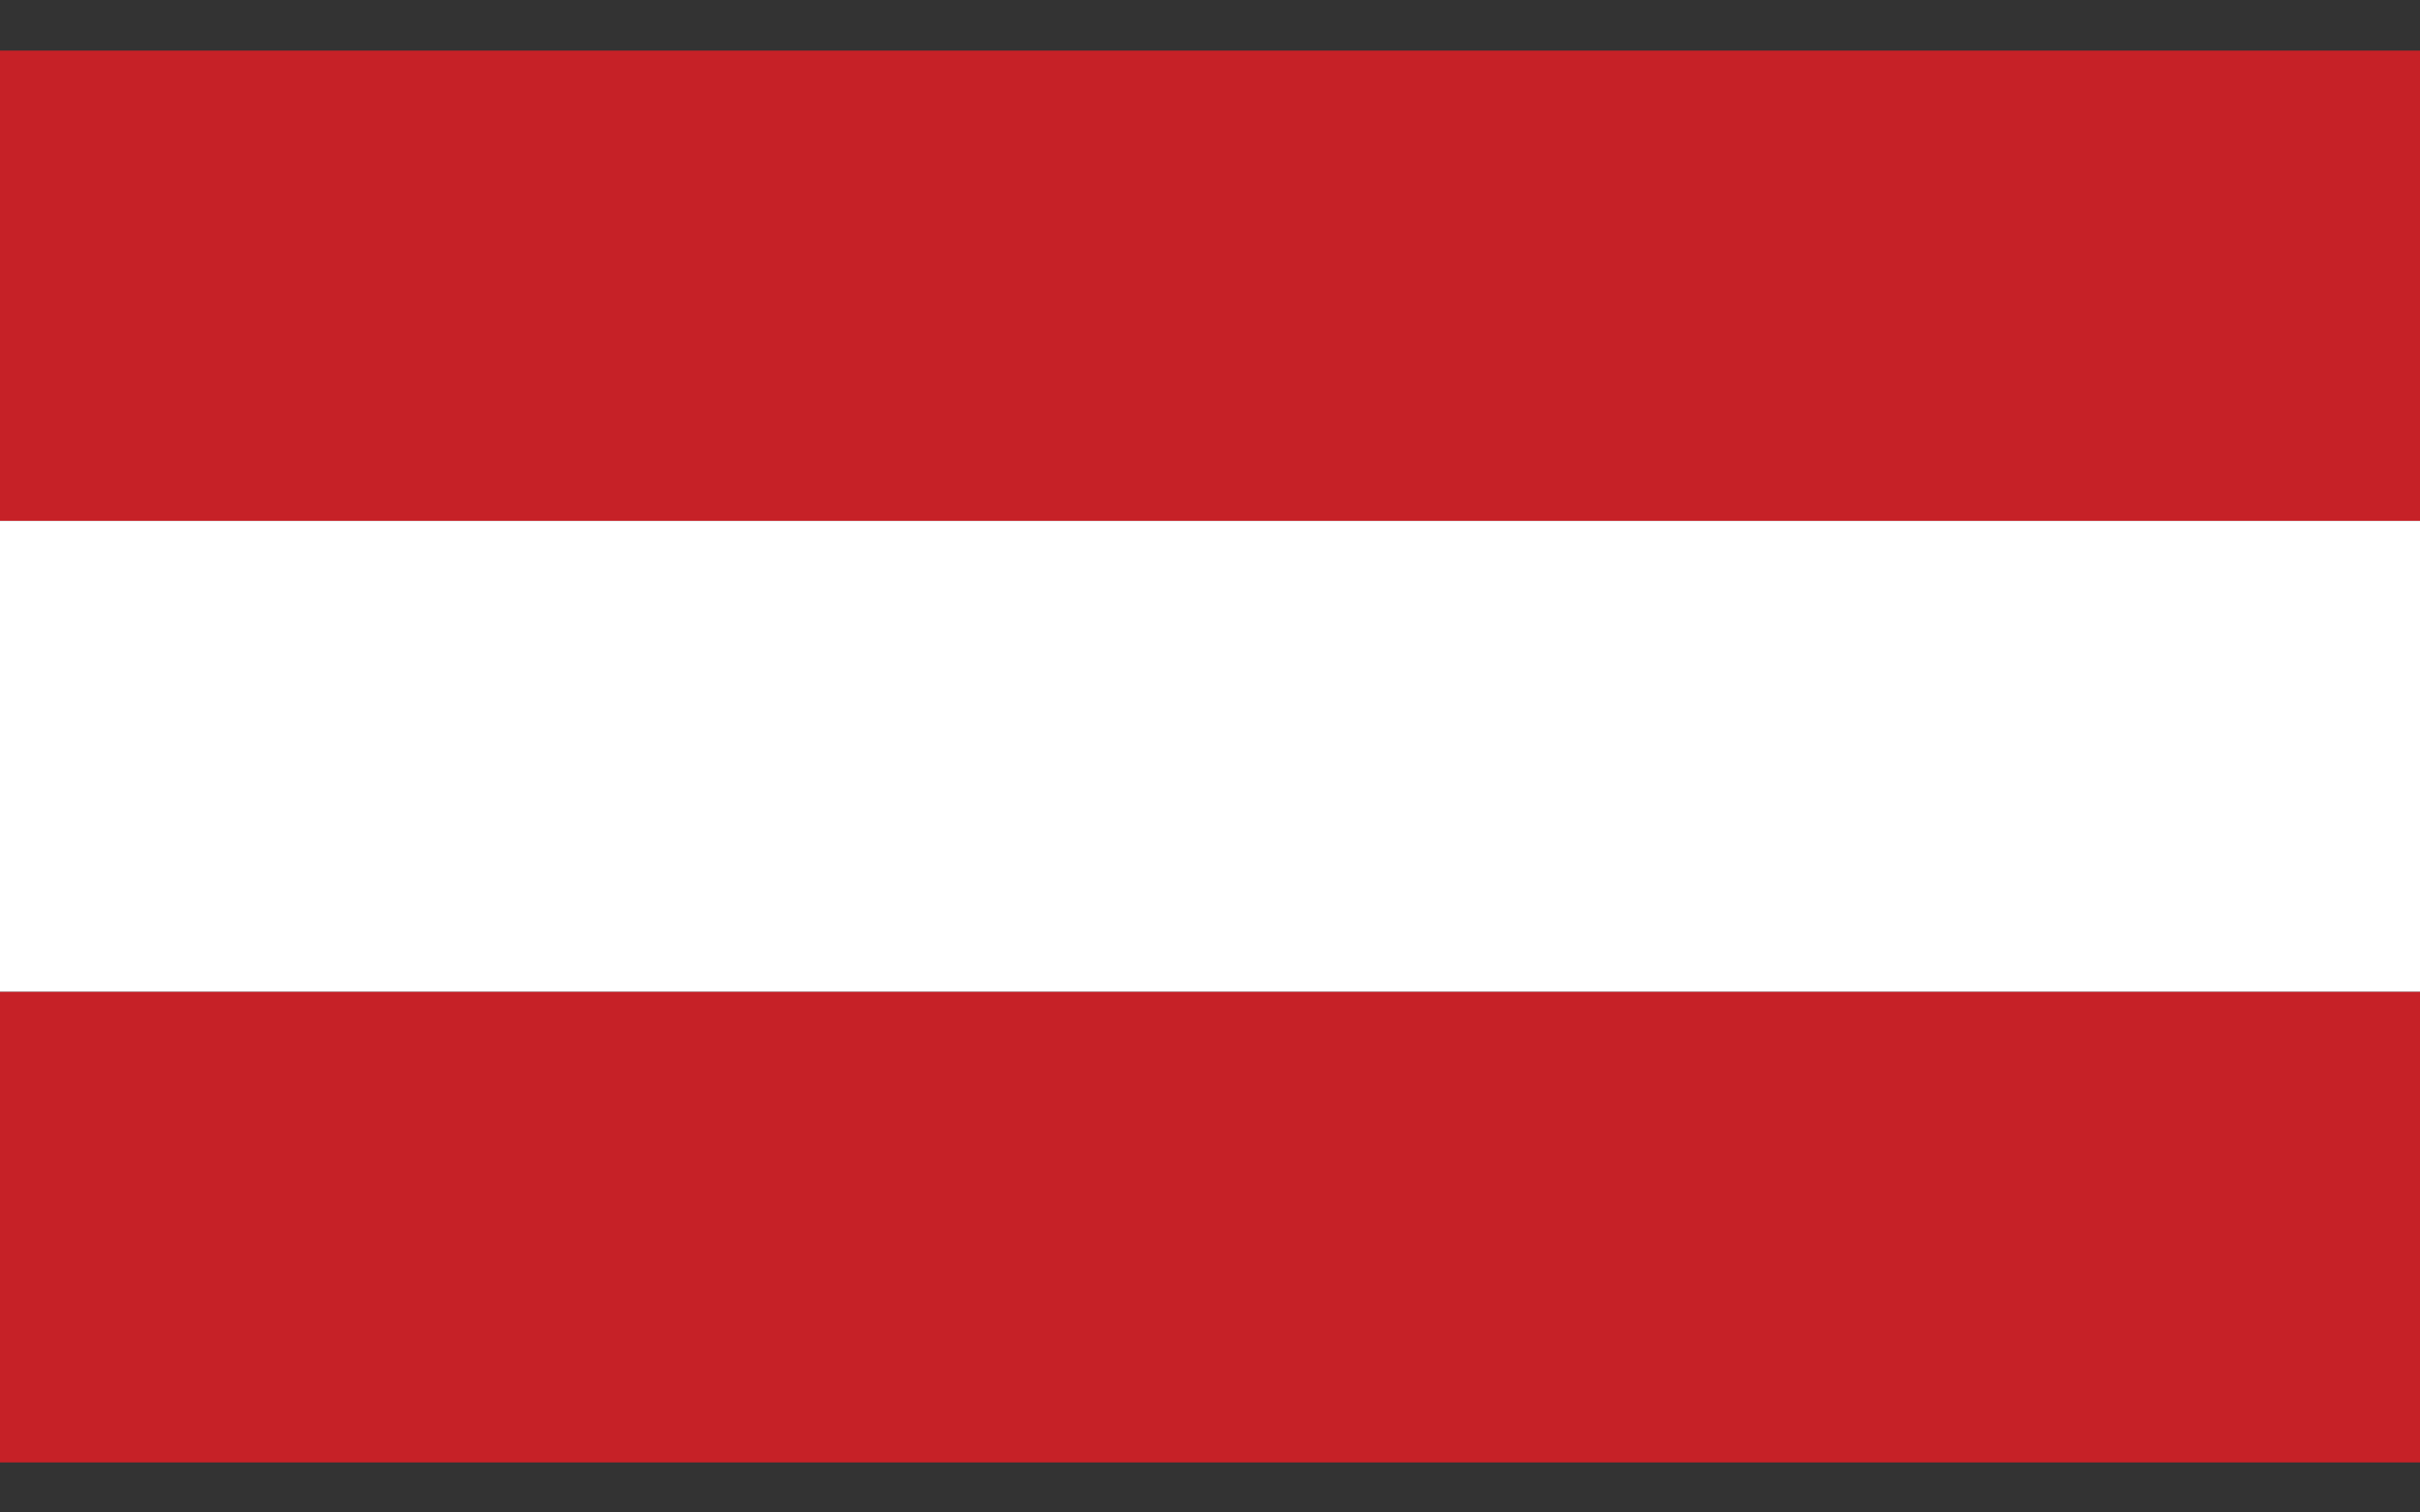
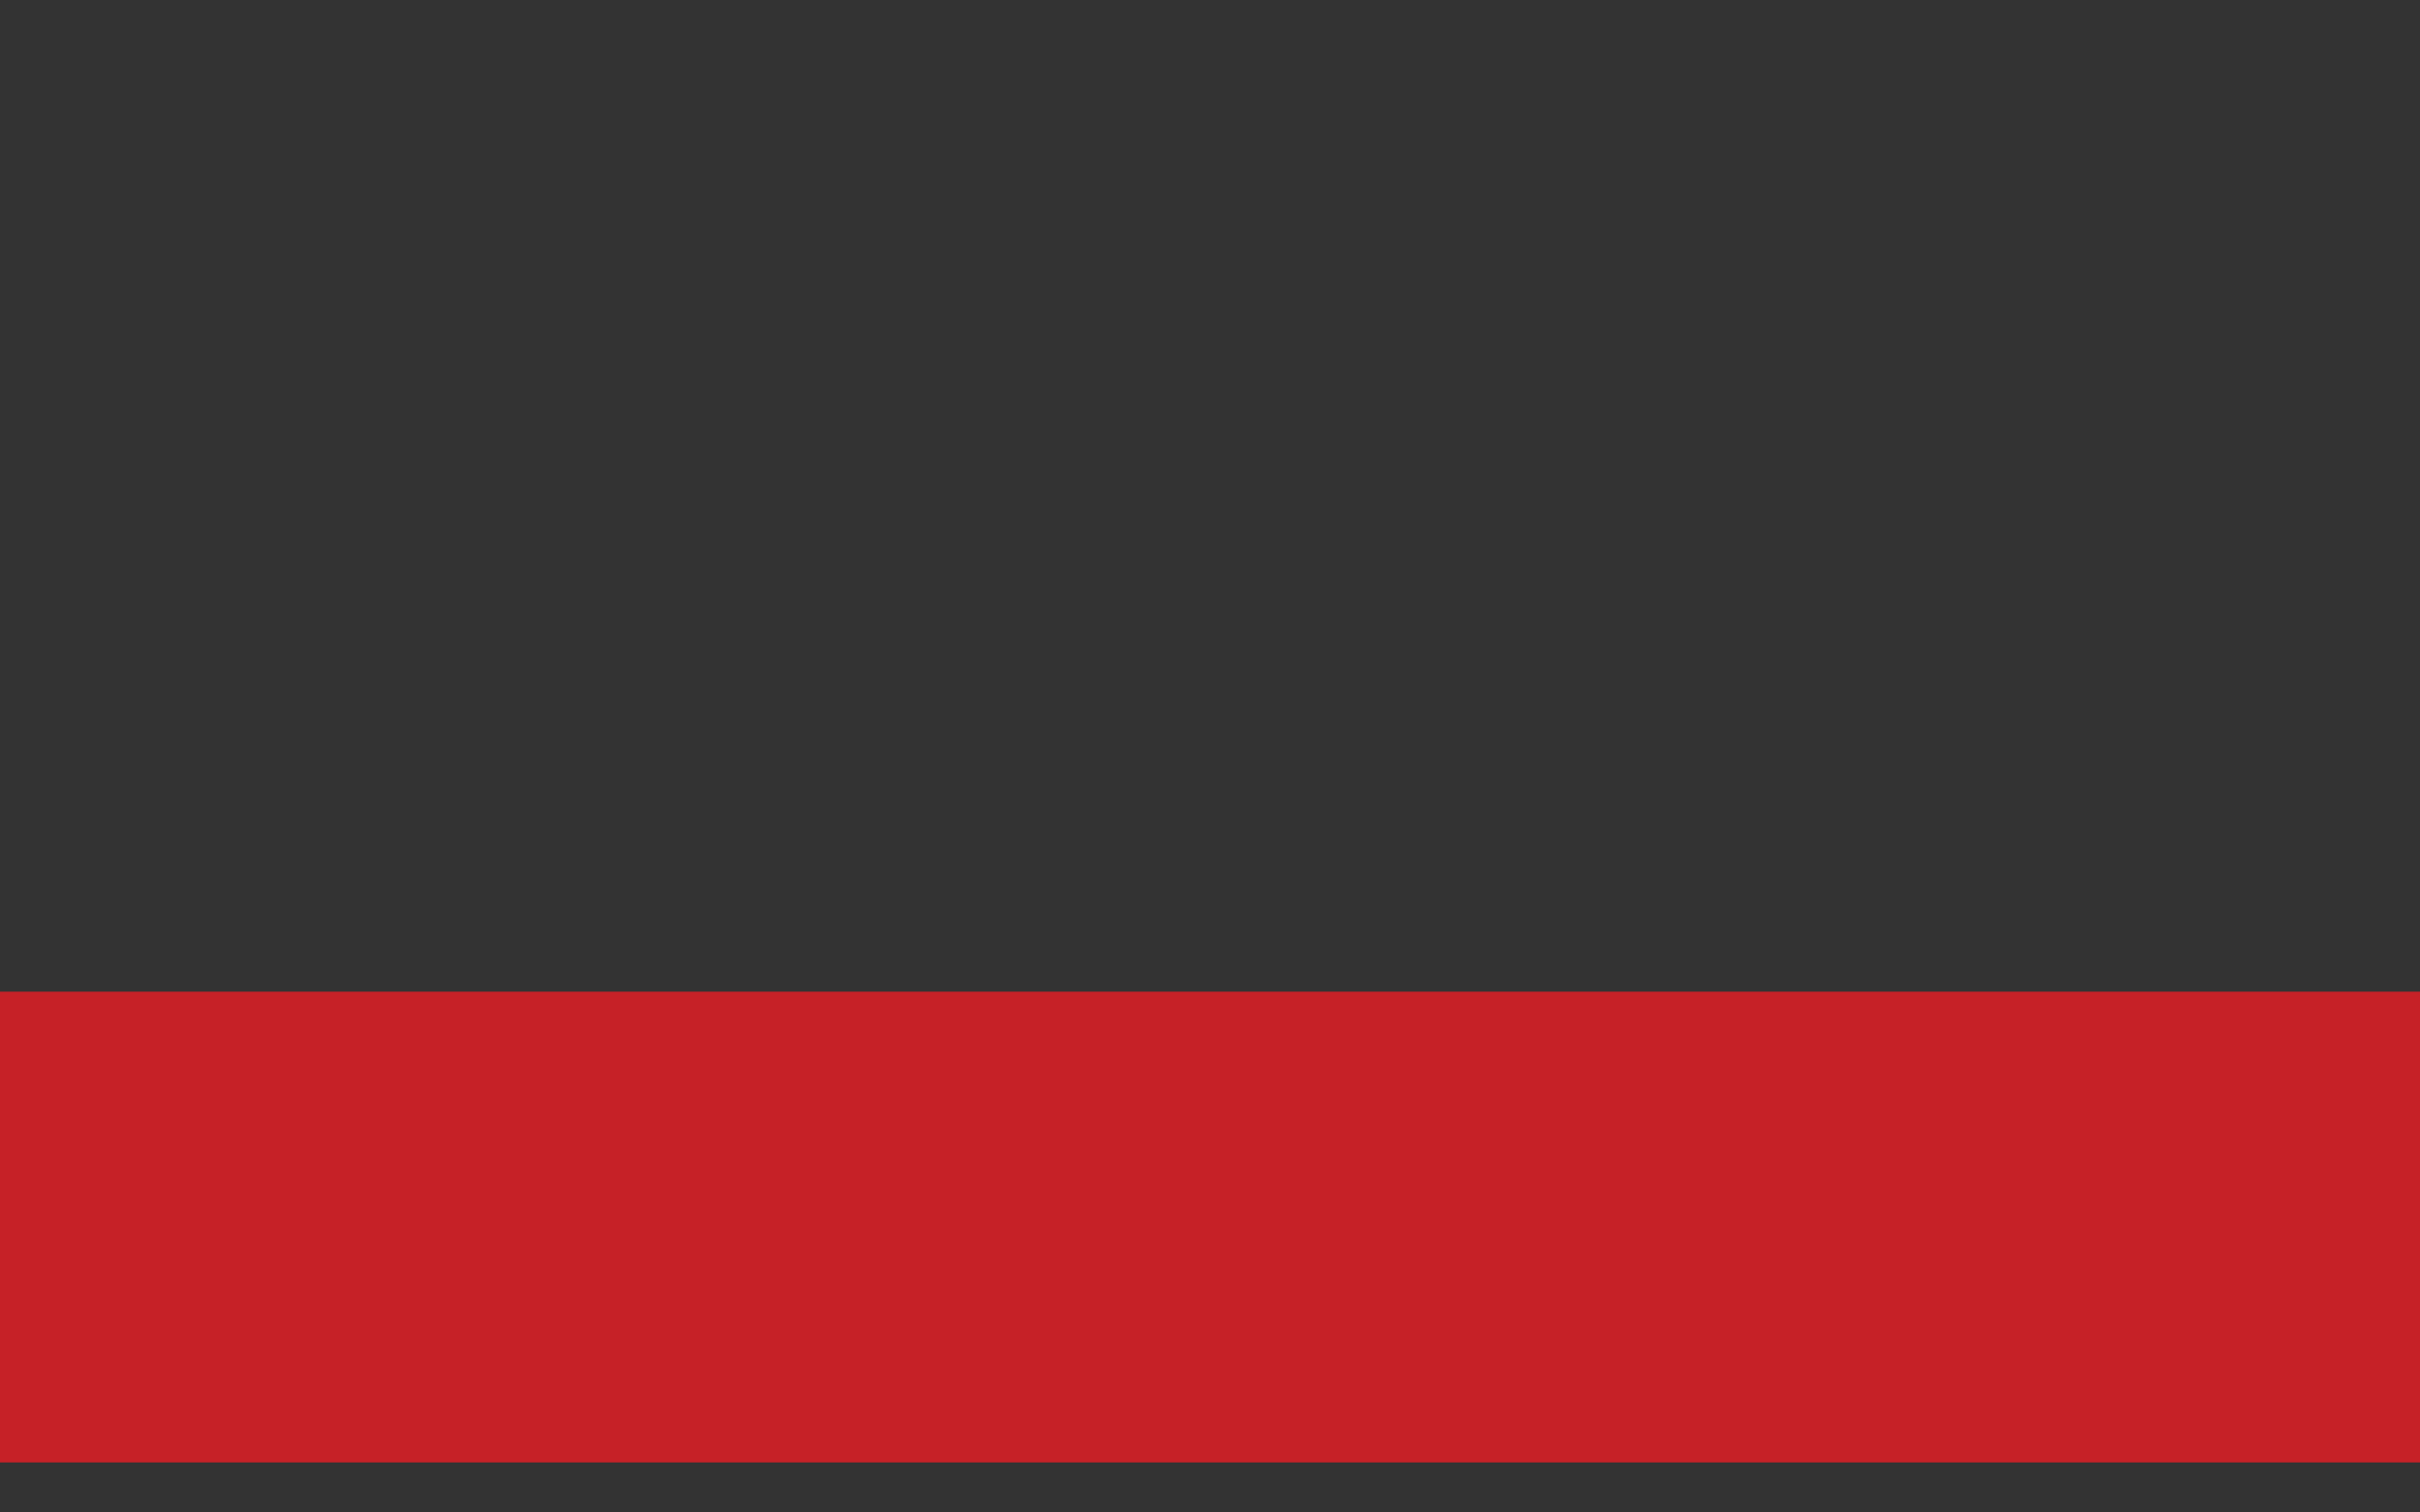
<svg xmlns="http://www.w3.org/2000/svg" width="32" height="20" viewBox="0 0 32 20" fill="none">
  <rect x="0" y="0" width="32" height="20" fill="#333333" stroke="none" />
-   <path d="M32 0.669H0V6.888H32V0.669Z" fill="#C62127" />
+   <path d="M32 0.669H0V6.888V0.669Z" fill="#C62127" />
  <path d="M32 13.113H0V19.338H32V13.113Z" fill="#C62127" />
-   <path d="M32 6.888H0V13.113H32V6.888Z" fill="white" />
</svg>